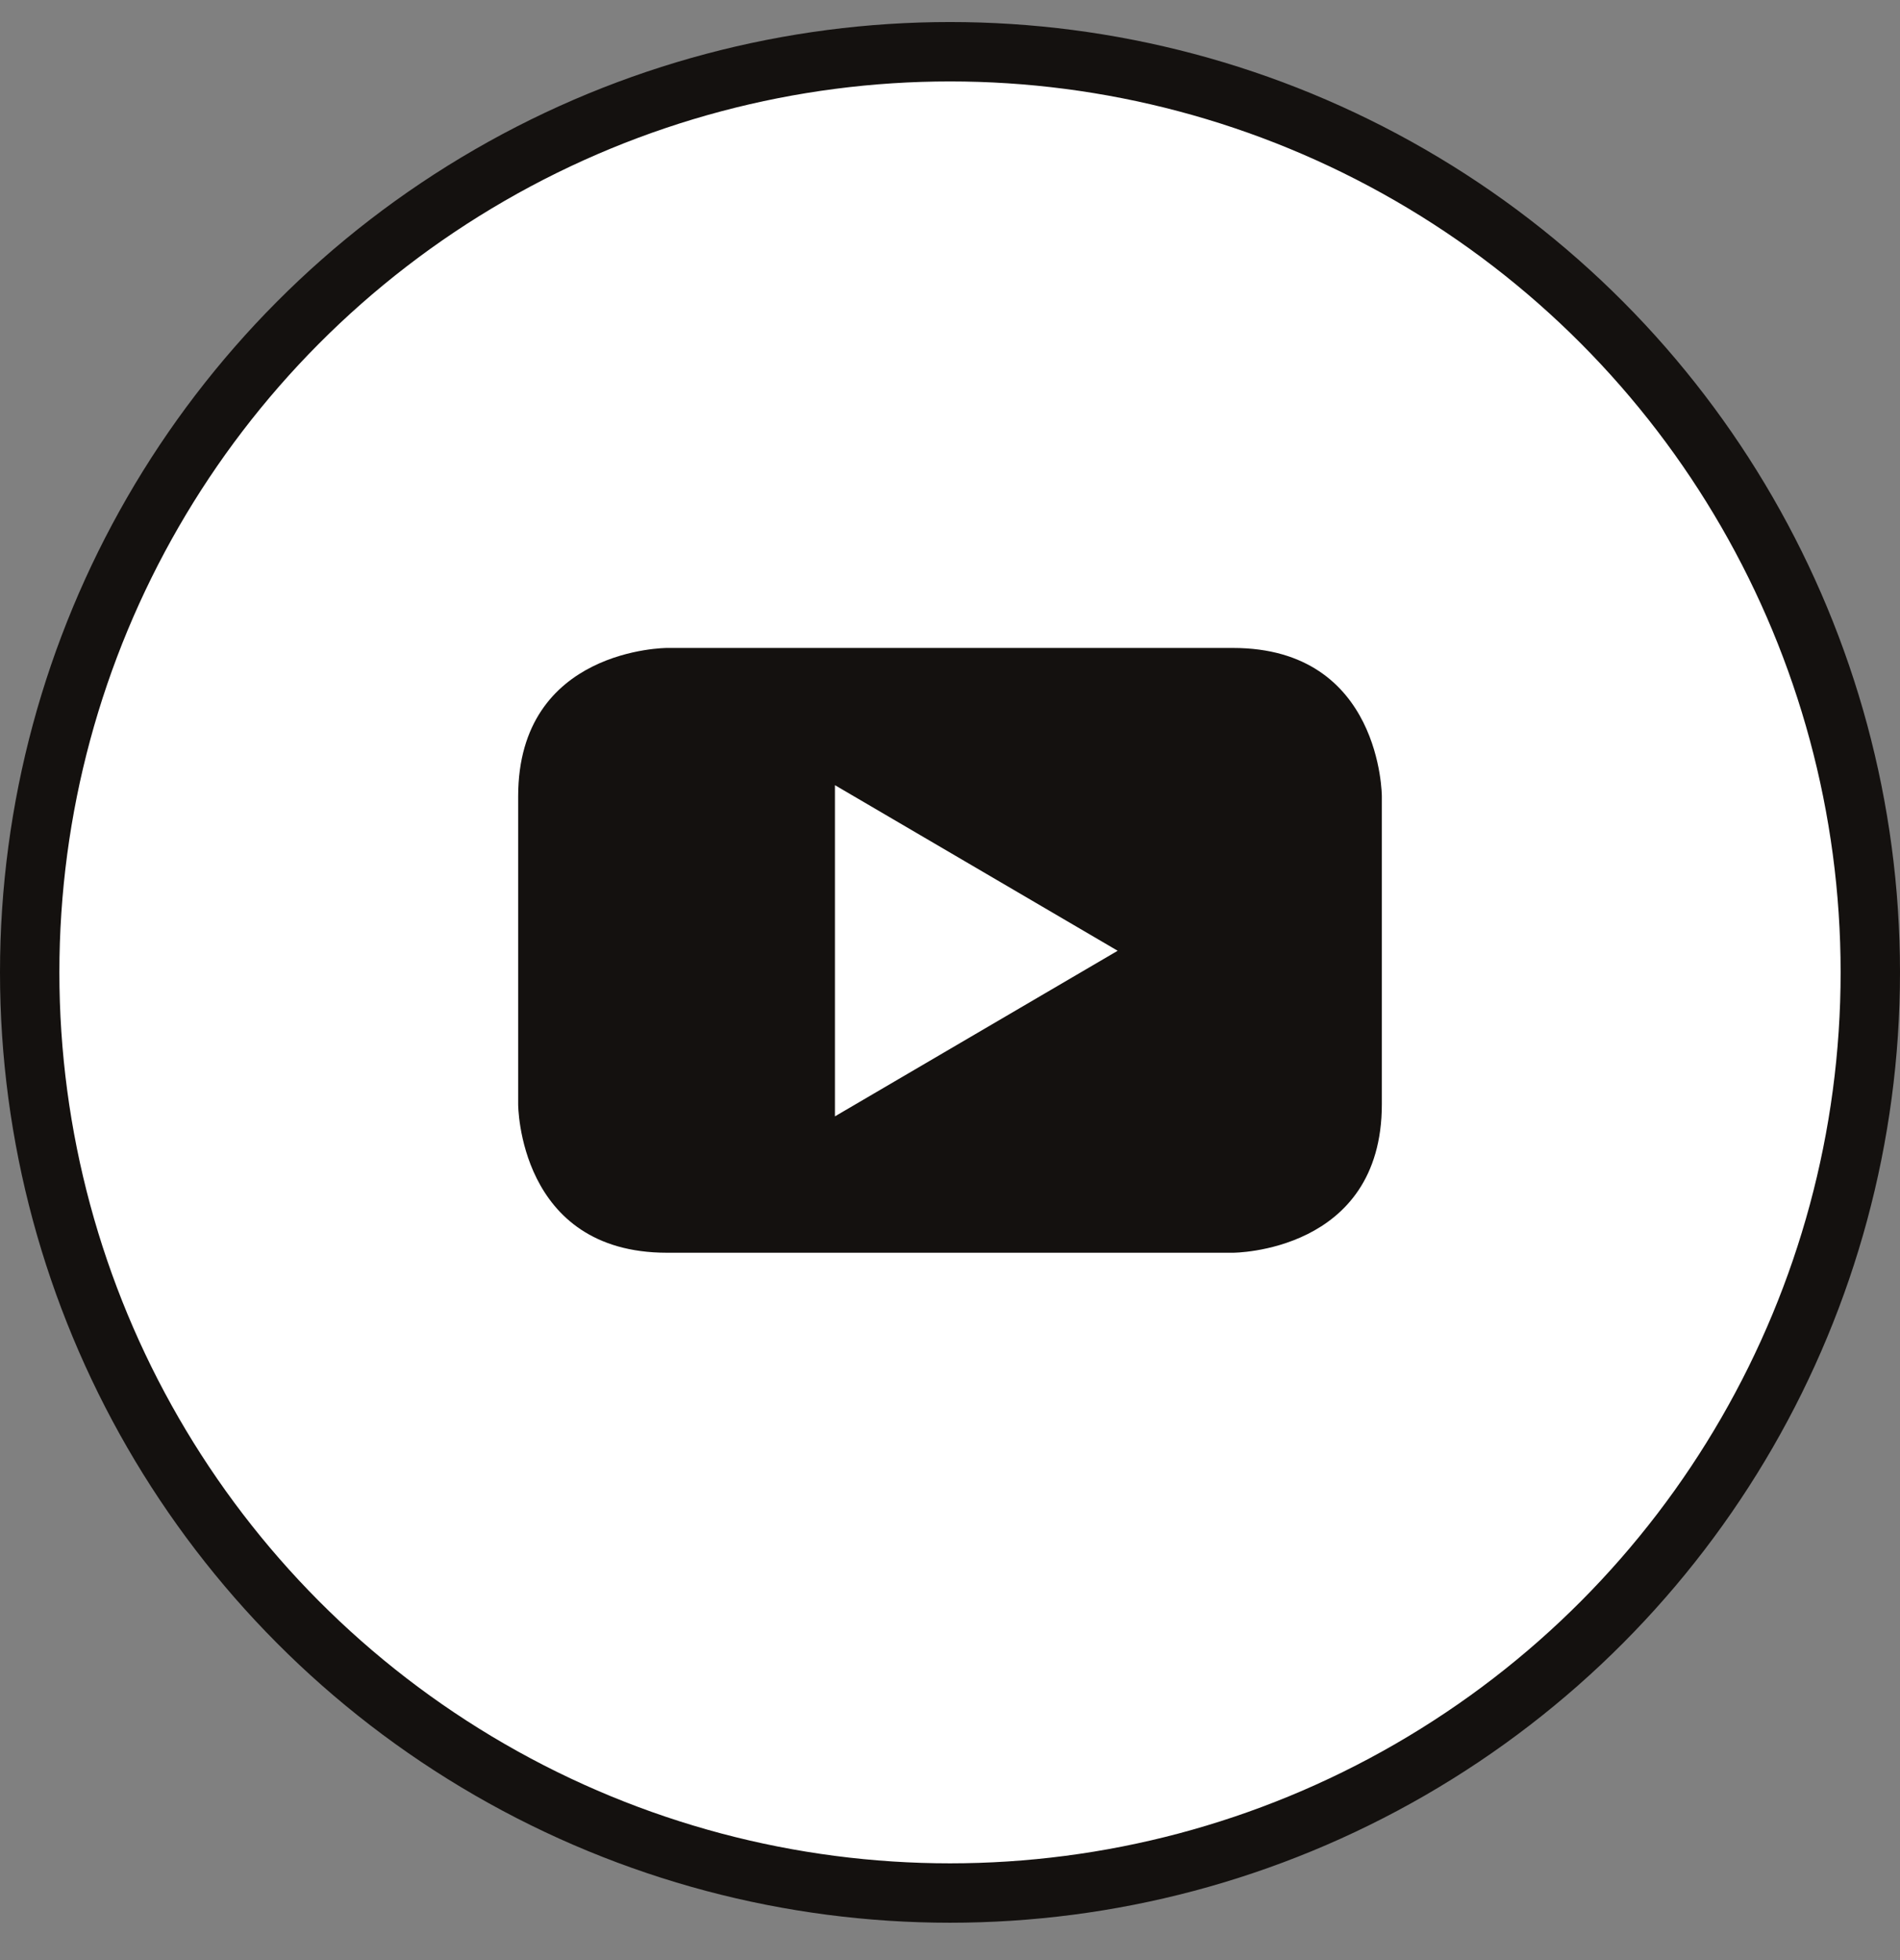
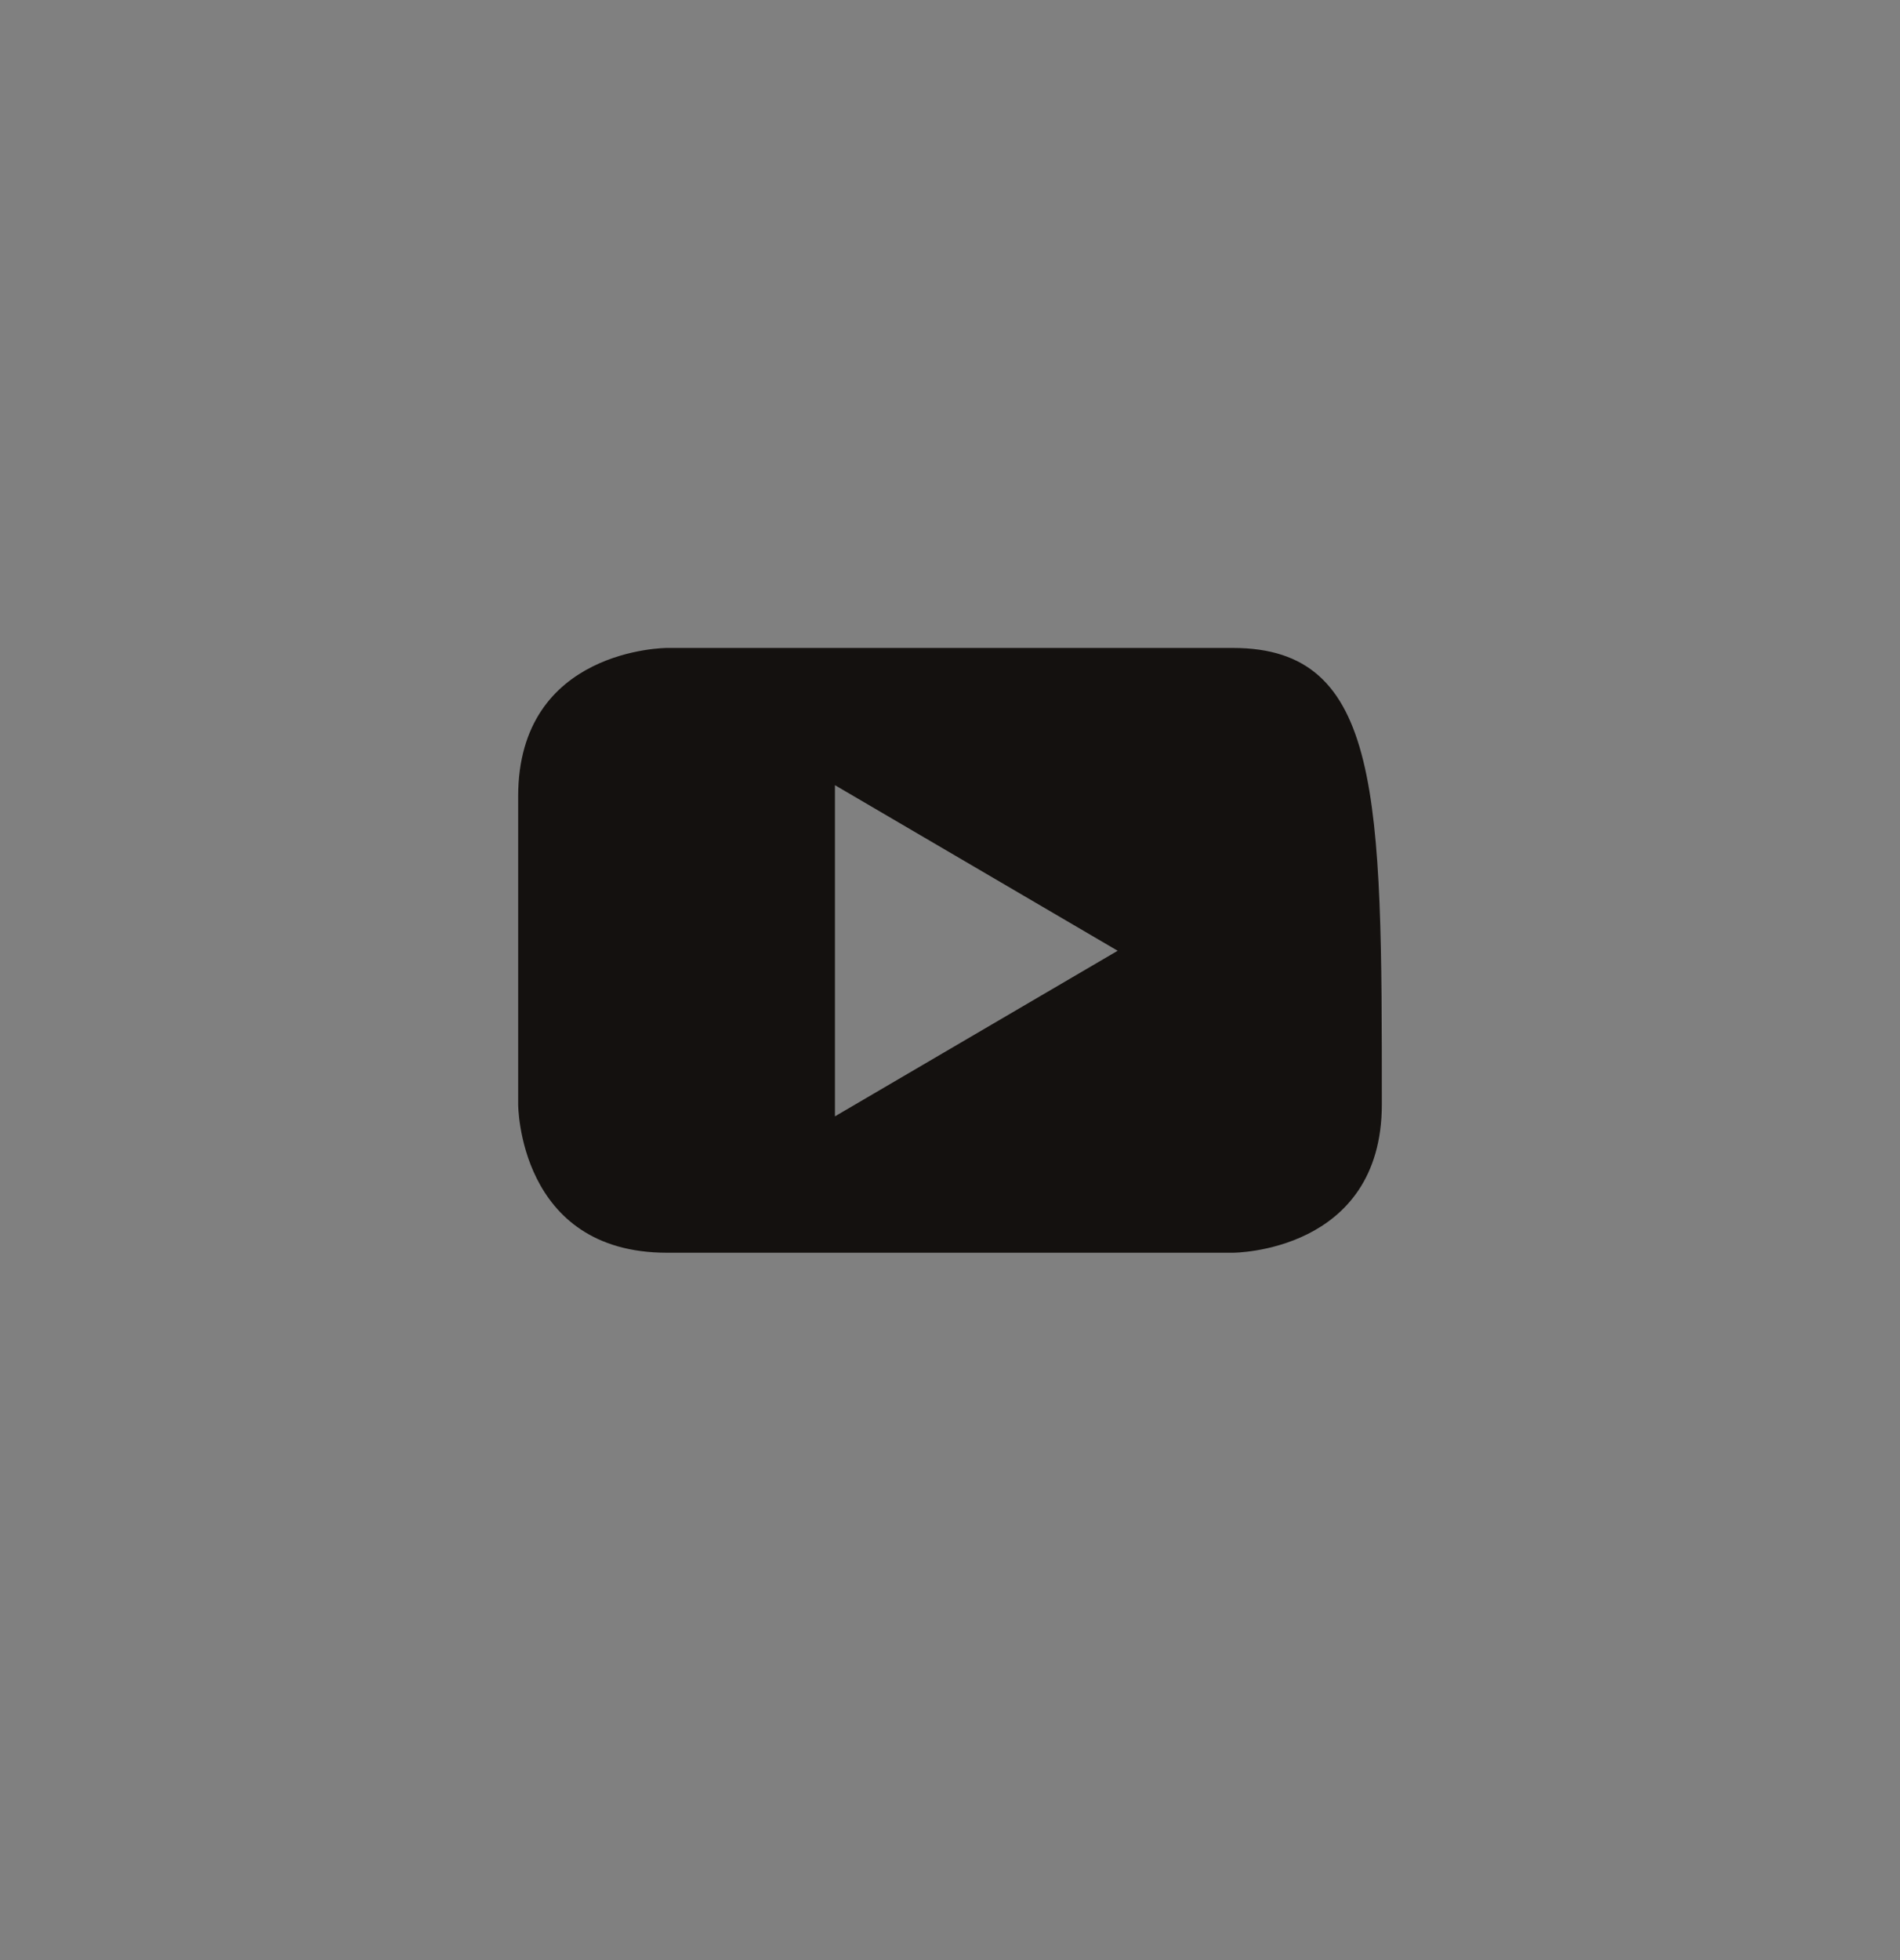
<svg xmlns="http://www.w3.org/2000/svg" width="32px" height="33px" viewBox="0 0 32 33" version="1.1">
  <rect x="0" y="0" width="32" height="33" fill="#808080" stroke="none" />
  <title>youtube-play</title>
  <g id="New-design" stroke="none" stroke-width="1" fill="none" fill-rule="evenodd">
    <g id="Home-New" transform="translate(-176, -2517)">
      <g id="Group-3" transform="translate(0, 2209)">
        <g id="youtube-play" transform="translate(176, 308)">
          <rect id="Rectangle" x="0" y="0" width="32" height="32" />
-           <circle id="Oval" stroke="#14110F" fill="#FFFFFF" cx="16" cy="16.371" r="15.5" />
-           <path d="M23.273,18.592 L23.273,13.408 C23.273,13.408 23.273,10.909 20.766,10.909 L11.233,10.909 C11.233,10.909 8.727,10.909 8.727,13.408 L8.727,18.592 C8.727,18.592 8.727,21.091 11.233,21.091 L20.766,21.091 C20.766,21.091 23.273,21.091 23.273,18.592 M18.824,16.007 L14.062,18.795 L14.062,13.219 L18.824,16.007" id="Shape" fill="#14110F" />
+           <path d="M23.273,18.592 C23.273,13.408 23.273,10.909 20.766,10.909 L11.233,10.909 C11.233,10.909 8.727,10.909 8.727,13.408 L8.727,18.592 C8.727,18.592 8.727,21.091 11.233,21.091 L20.766,21.091 C20.766,21.091 23.273,21.091 23.273,18.592 M18.824,16.007 L14.062,18.795 L14.062,13.219 L18.824,16.007" id="Shape" fill="#14110F" />
        </g>
      </g>
    </g>
  </g>
</svg>